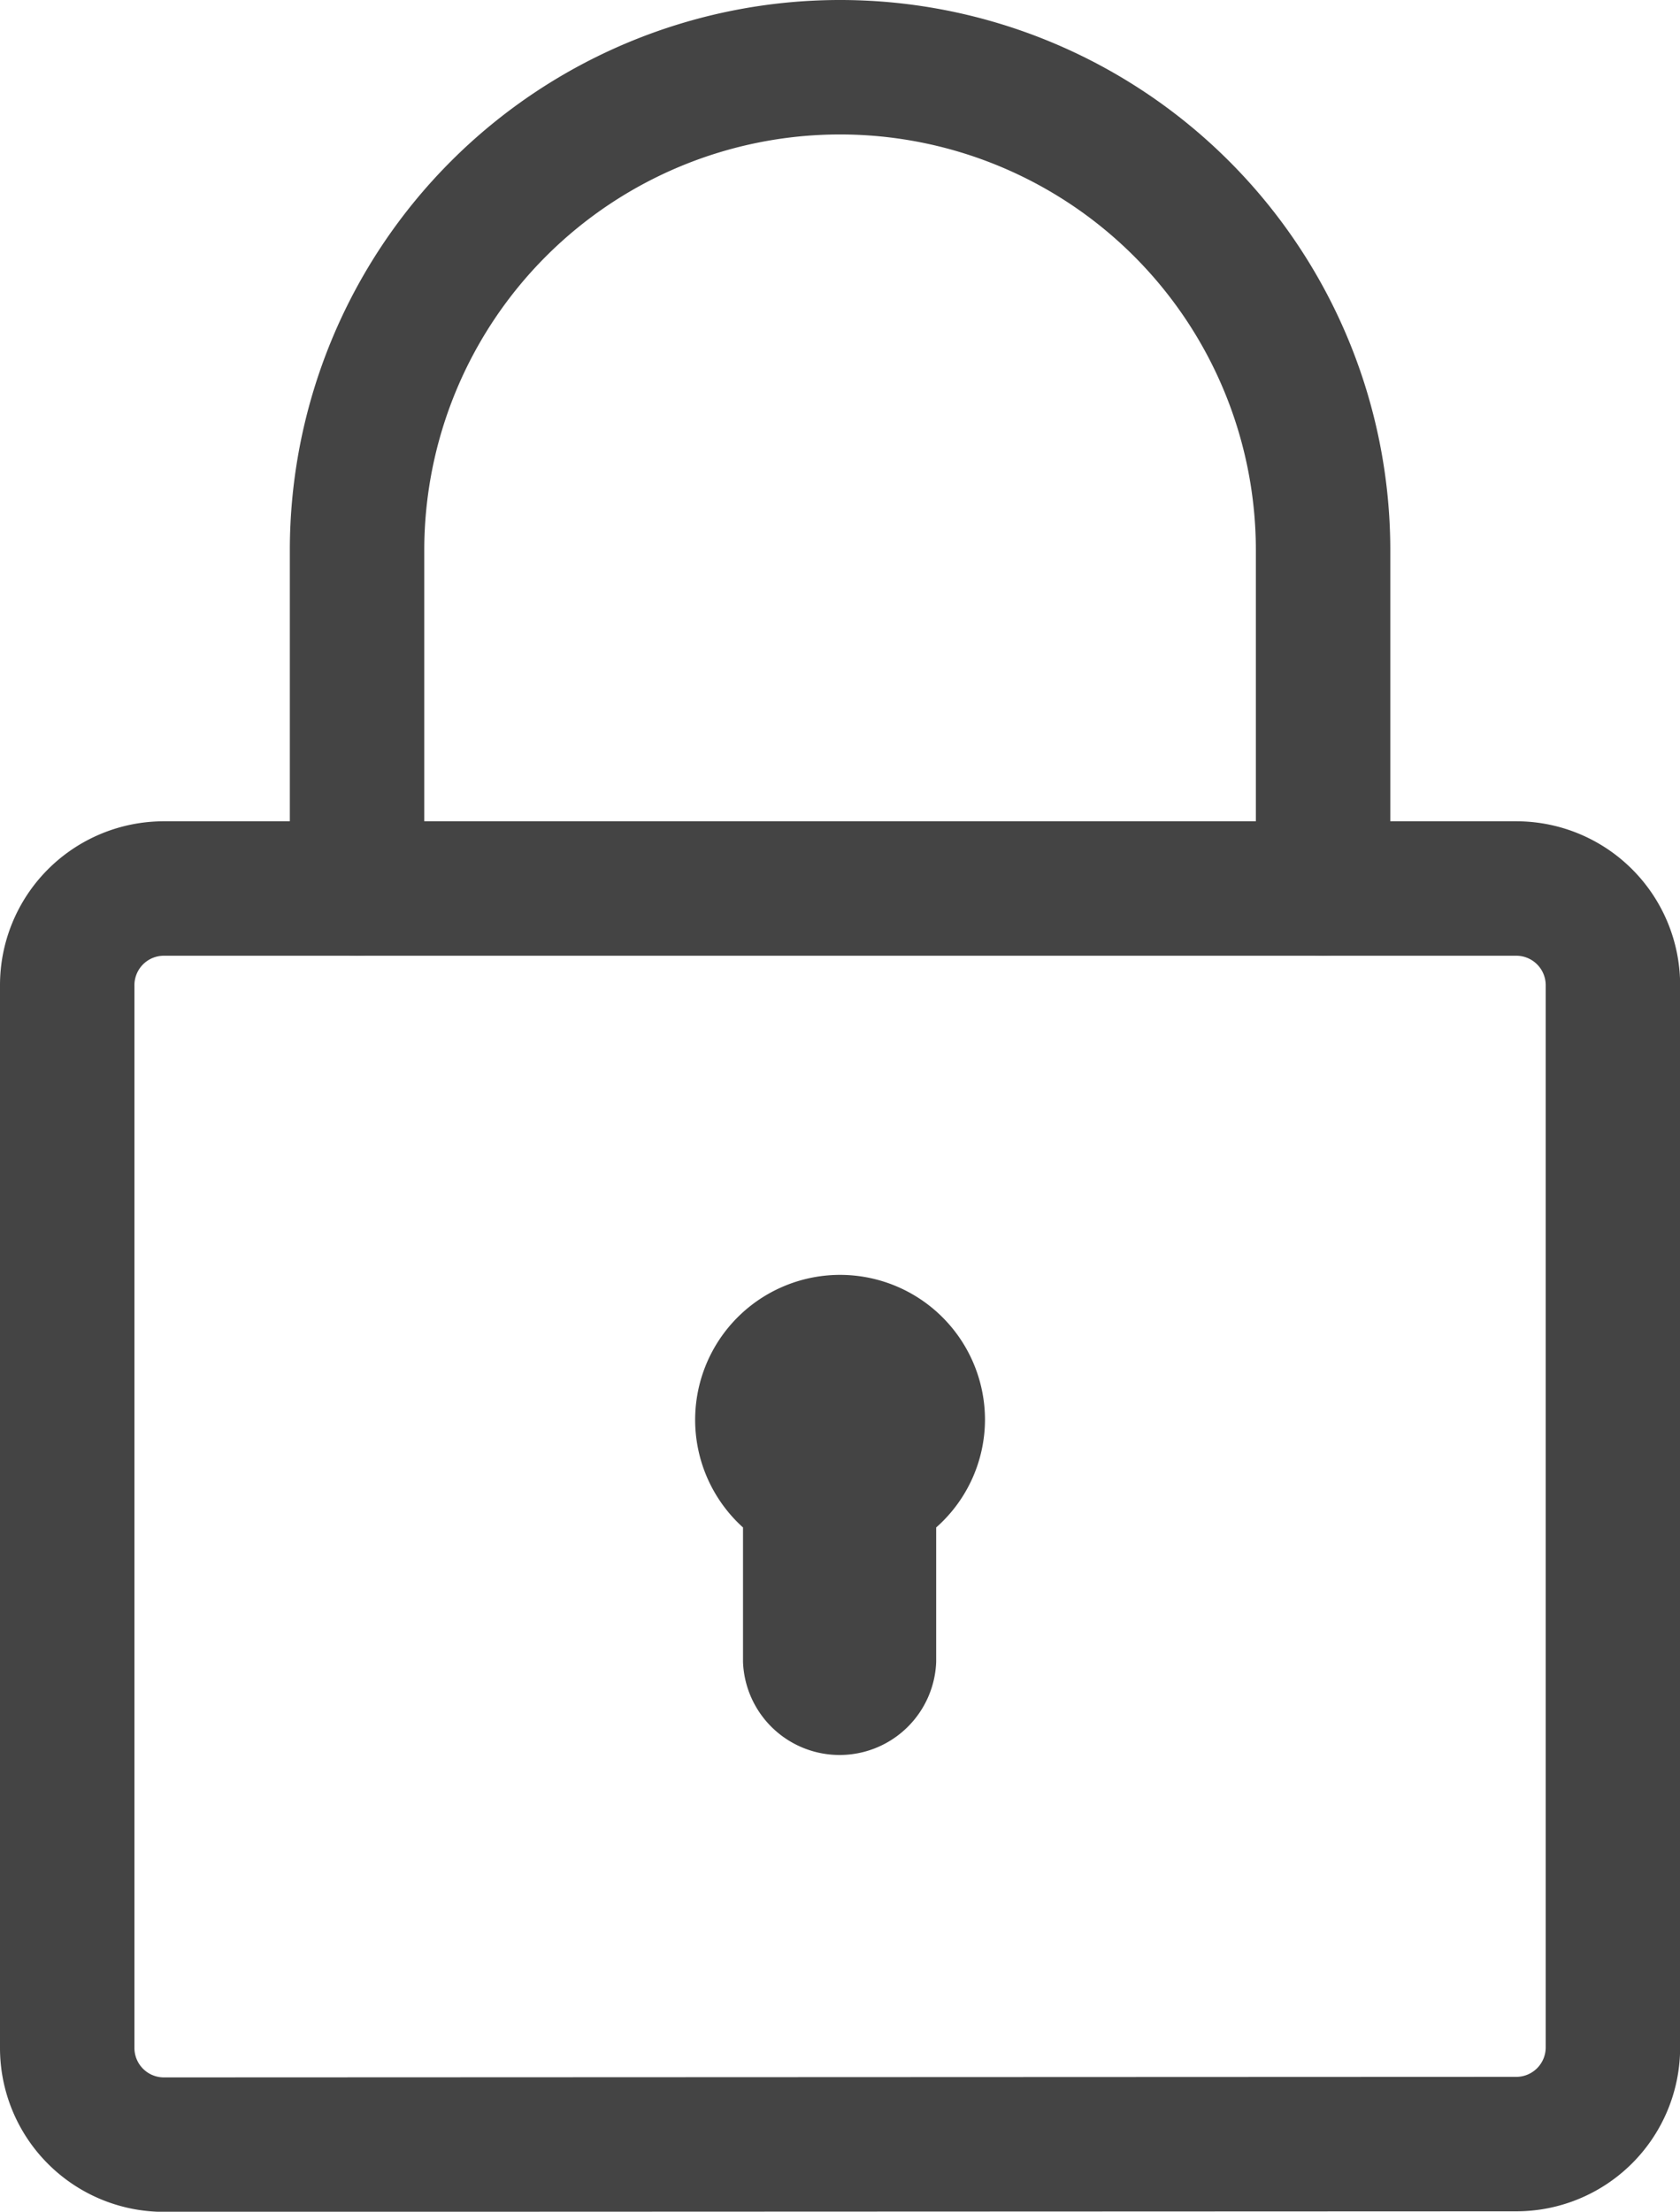
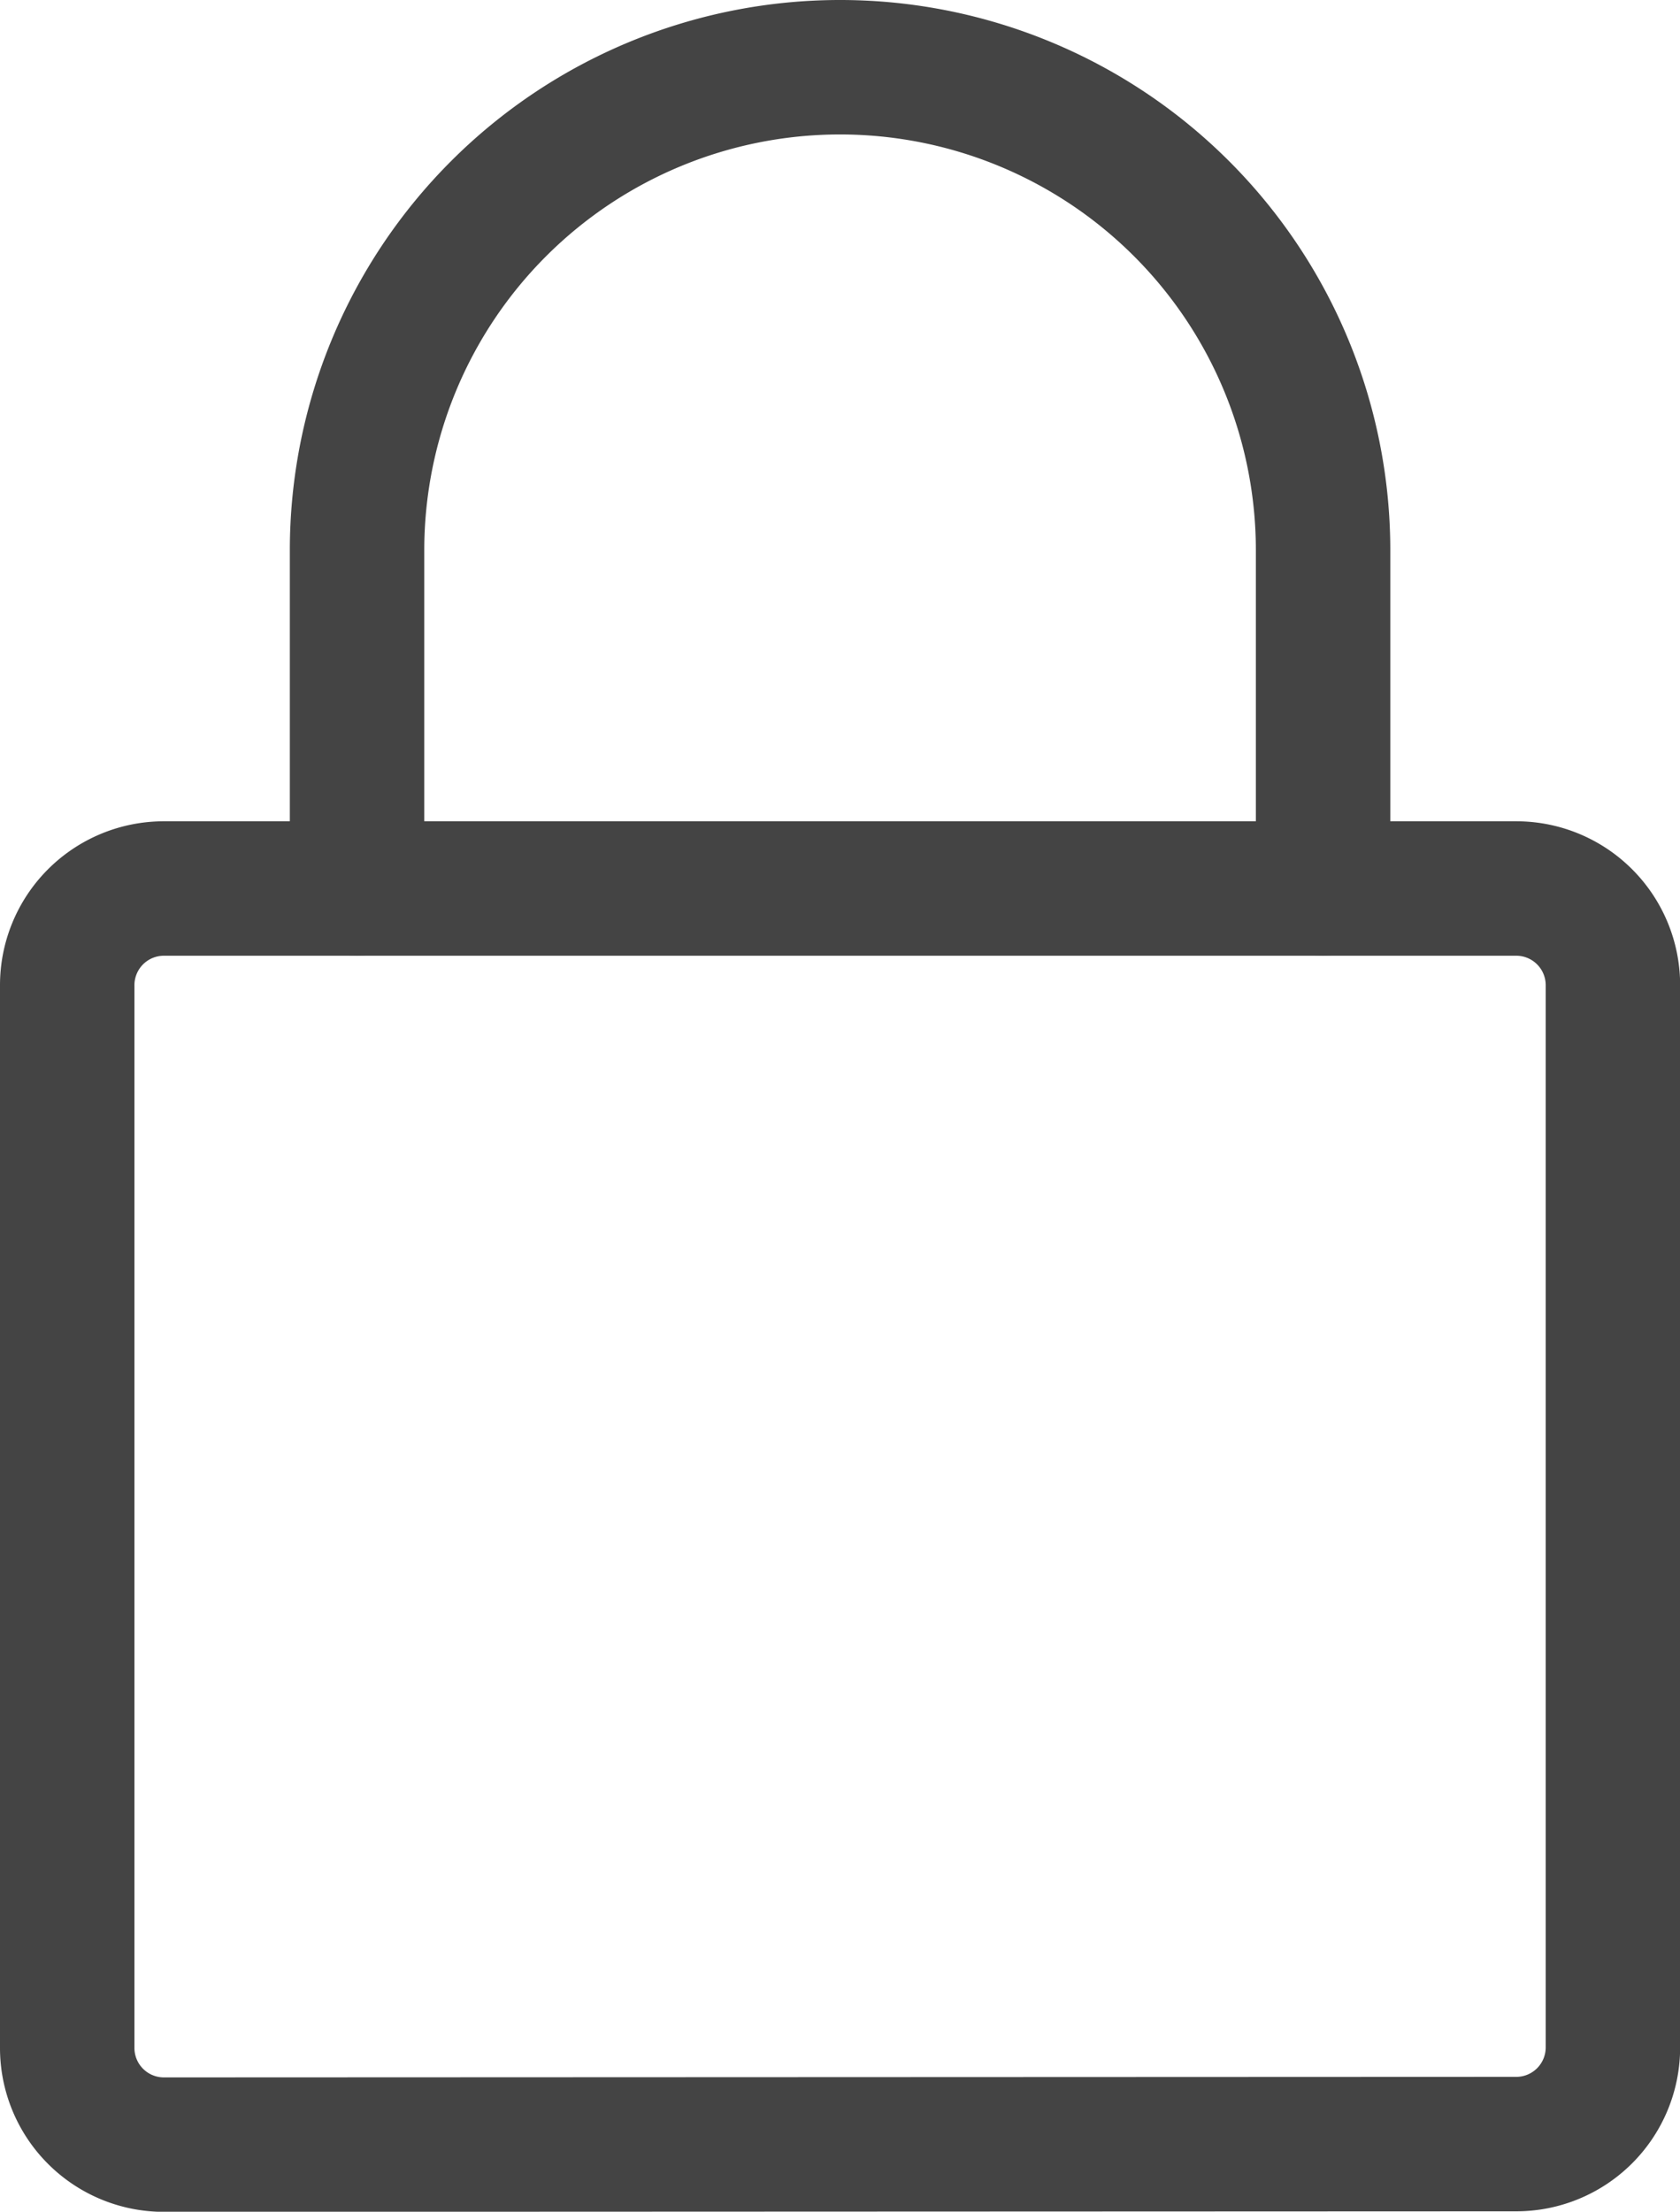
<svg xmlns="http://www.w3.org/2000/svg" width="12.497" height="16.449" viewBox="0 0 12.497 16.449">
  <g id="Lock" transform="translate(-936.5 -791.5)">
    <path id="Path_6311" data-name="Path 6311" d="M16.719,30.342A.719.719,0,0,1,16,29.623v-7.9A.719.719,0,0,1,16.719,21h10.06a.719.719,0,0,1,.719.719v7.9a.719.719,0,0,1-.719.719Z" transform="translate(921 777.108)" fill="none" stroke="#444" stroke-linecap="round" stroke-miterlimit="10" stroke-width="1" />
    <path id="Path_6312" data-name="Path 6312" d="M29.186,10.108V7.593a3.593,3.593,0,0,0-7.186,0v2.515" transform="translate(917.156 788)" fill="none" stroke="#444" stroke-linecap="round" stroke-miterlimit="10" stroke-width="1" />
-     <path id="Path_6313" data-name="Path 6313" d="M31.156,30.078a1.078,1.078,0,1,0-1.8.8v1a.719.719,0,0,0,1.437,0v-1A1.072,1.072,0,0,0,31.156,30.078Z" transform="translate(912.671 771.982)" fill="#444" />
  </g>
</svg>